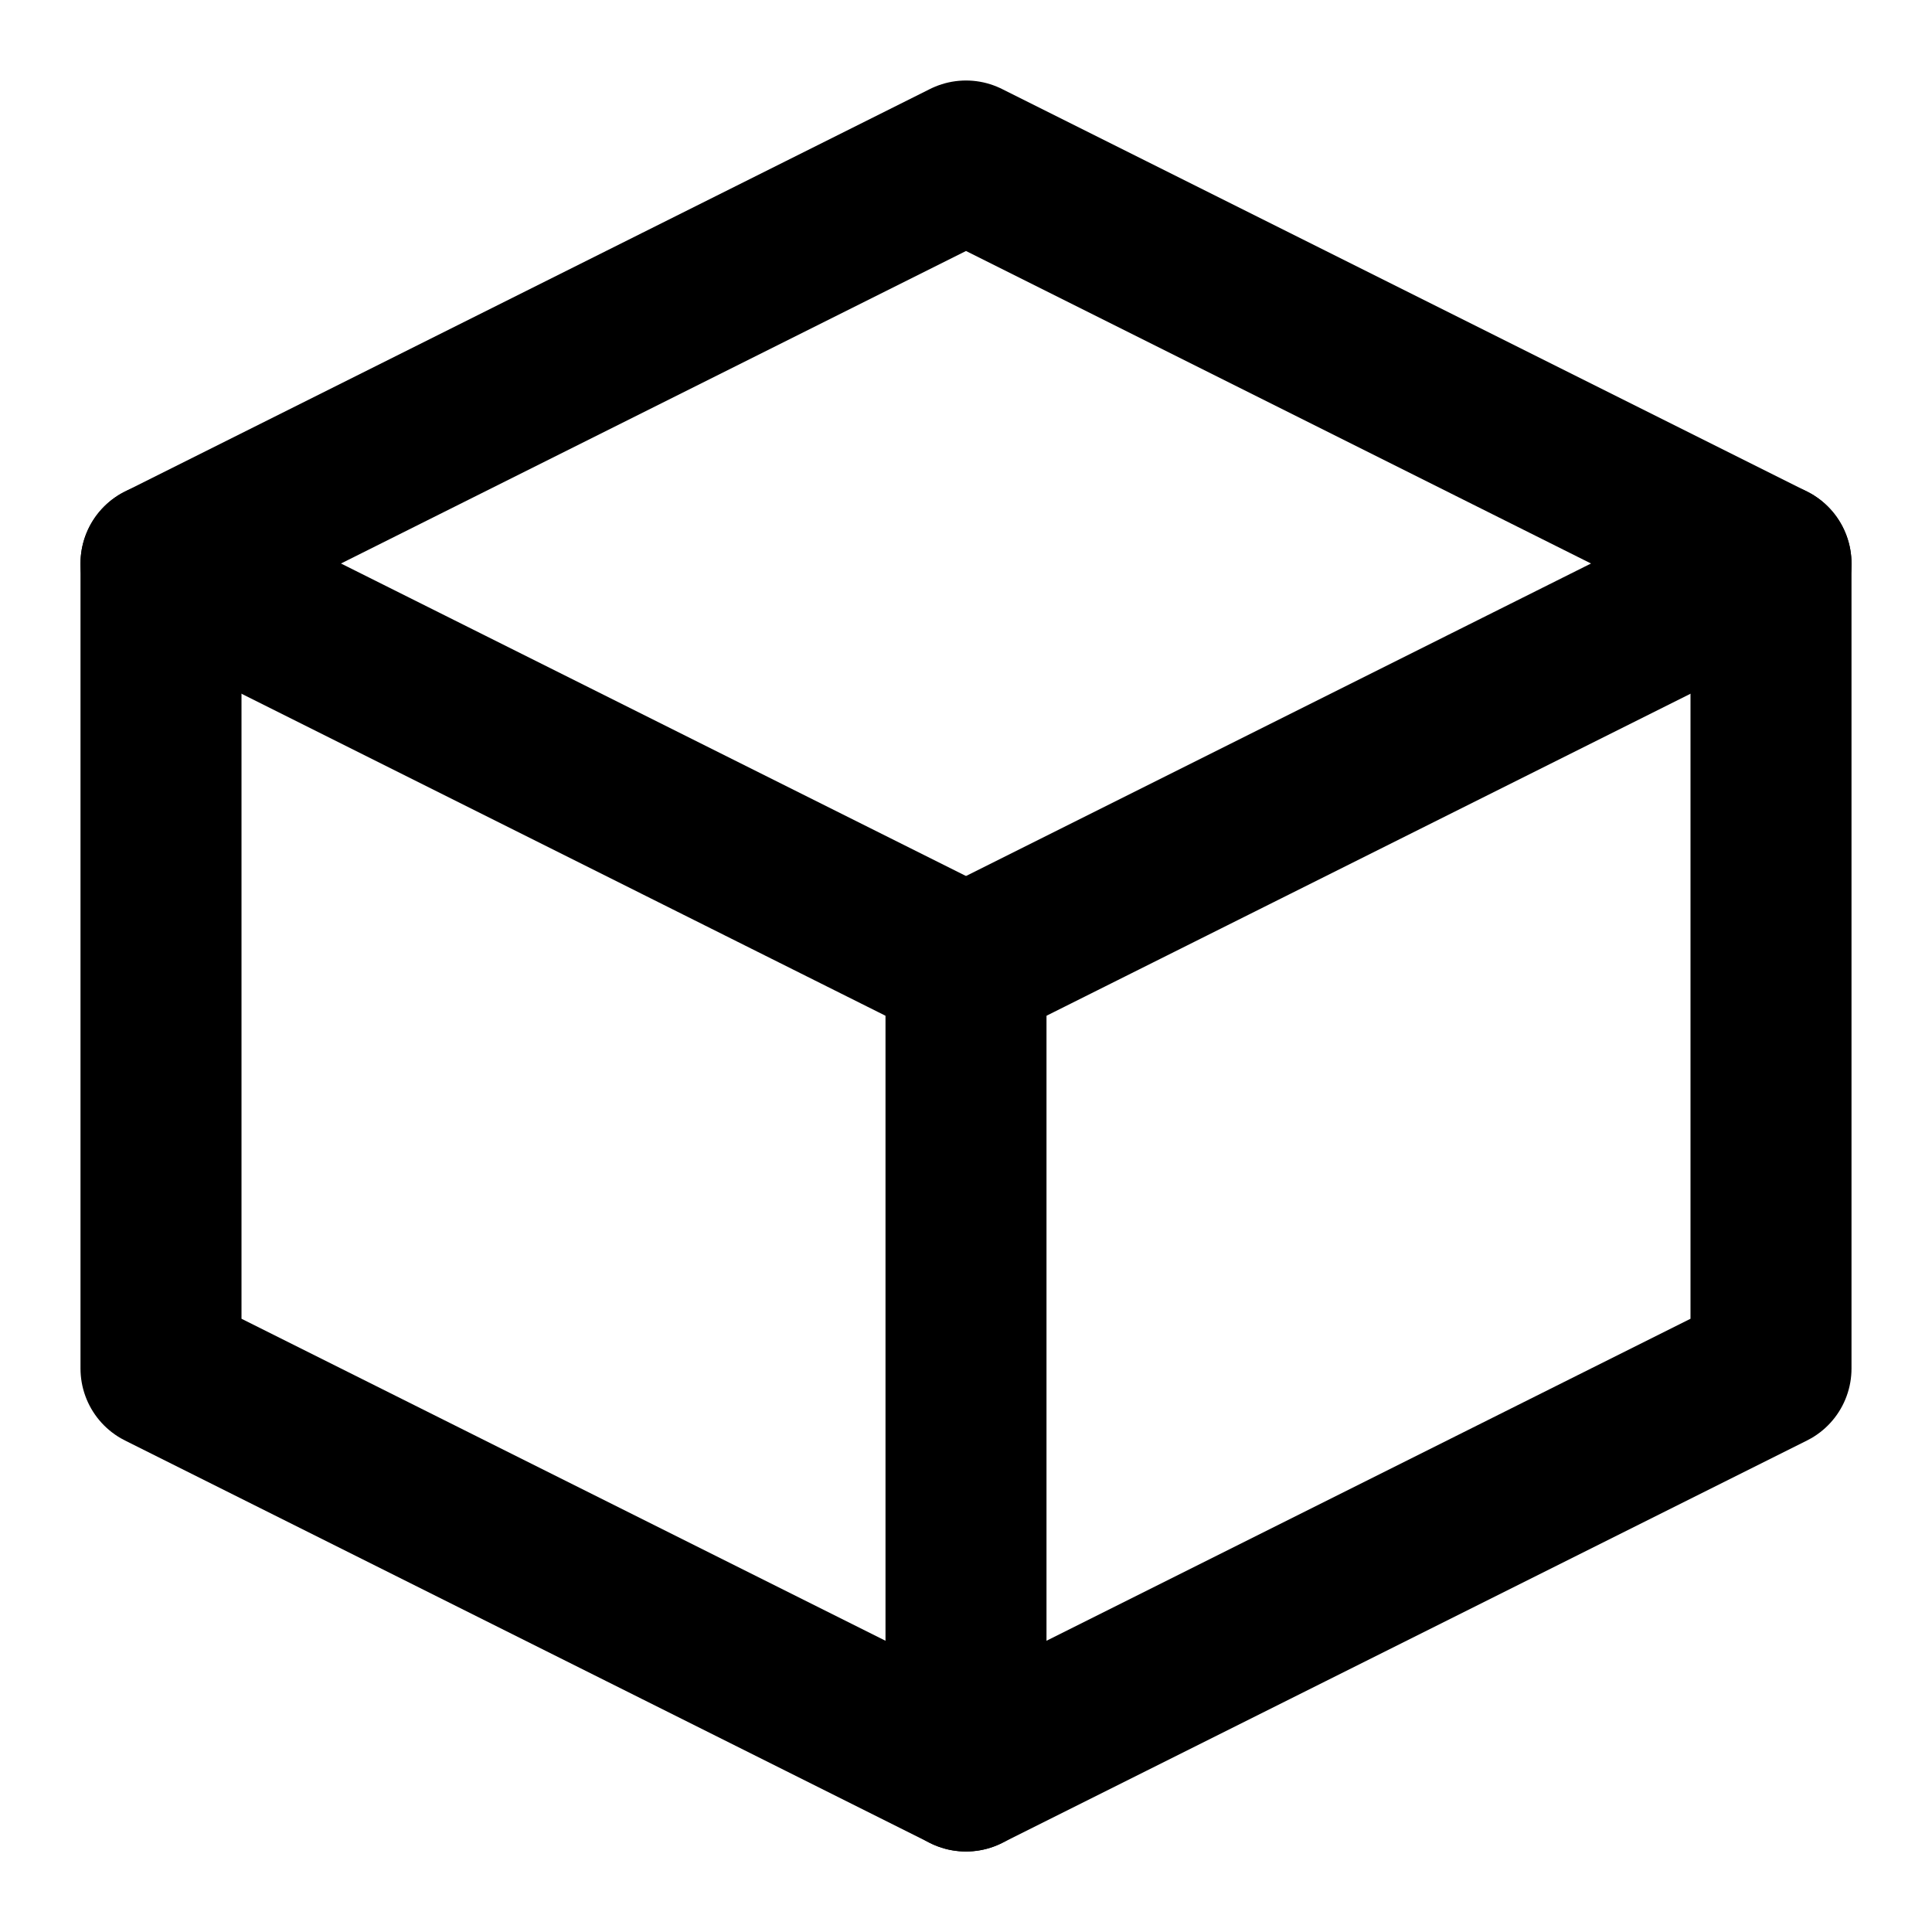
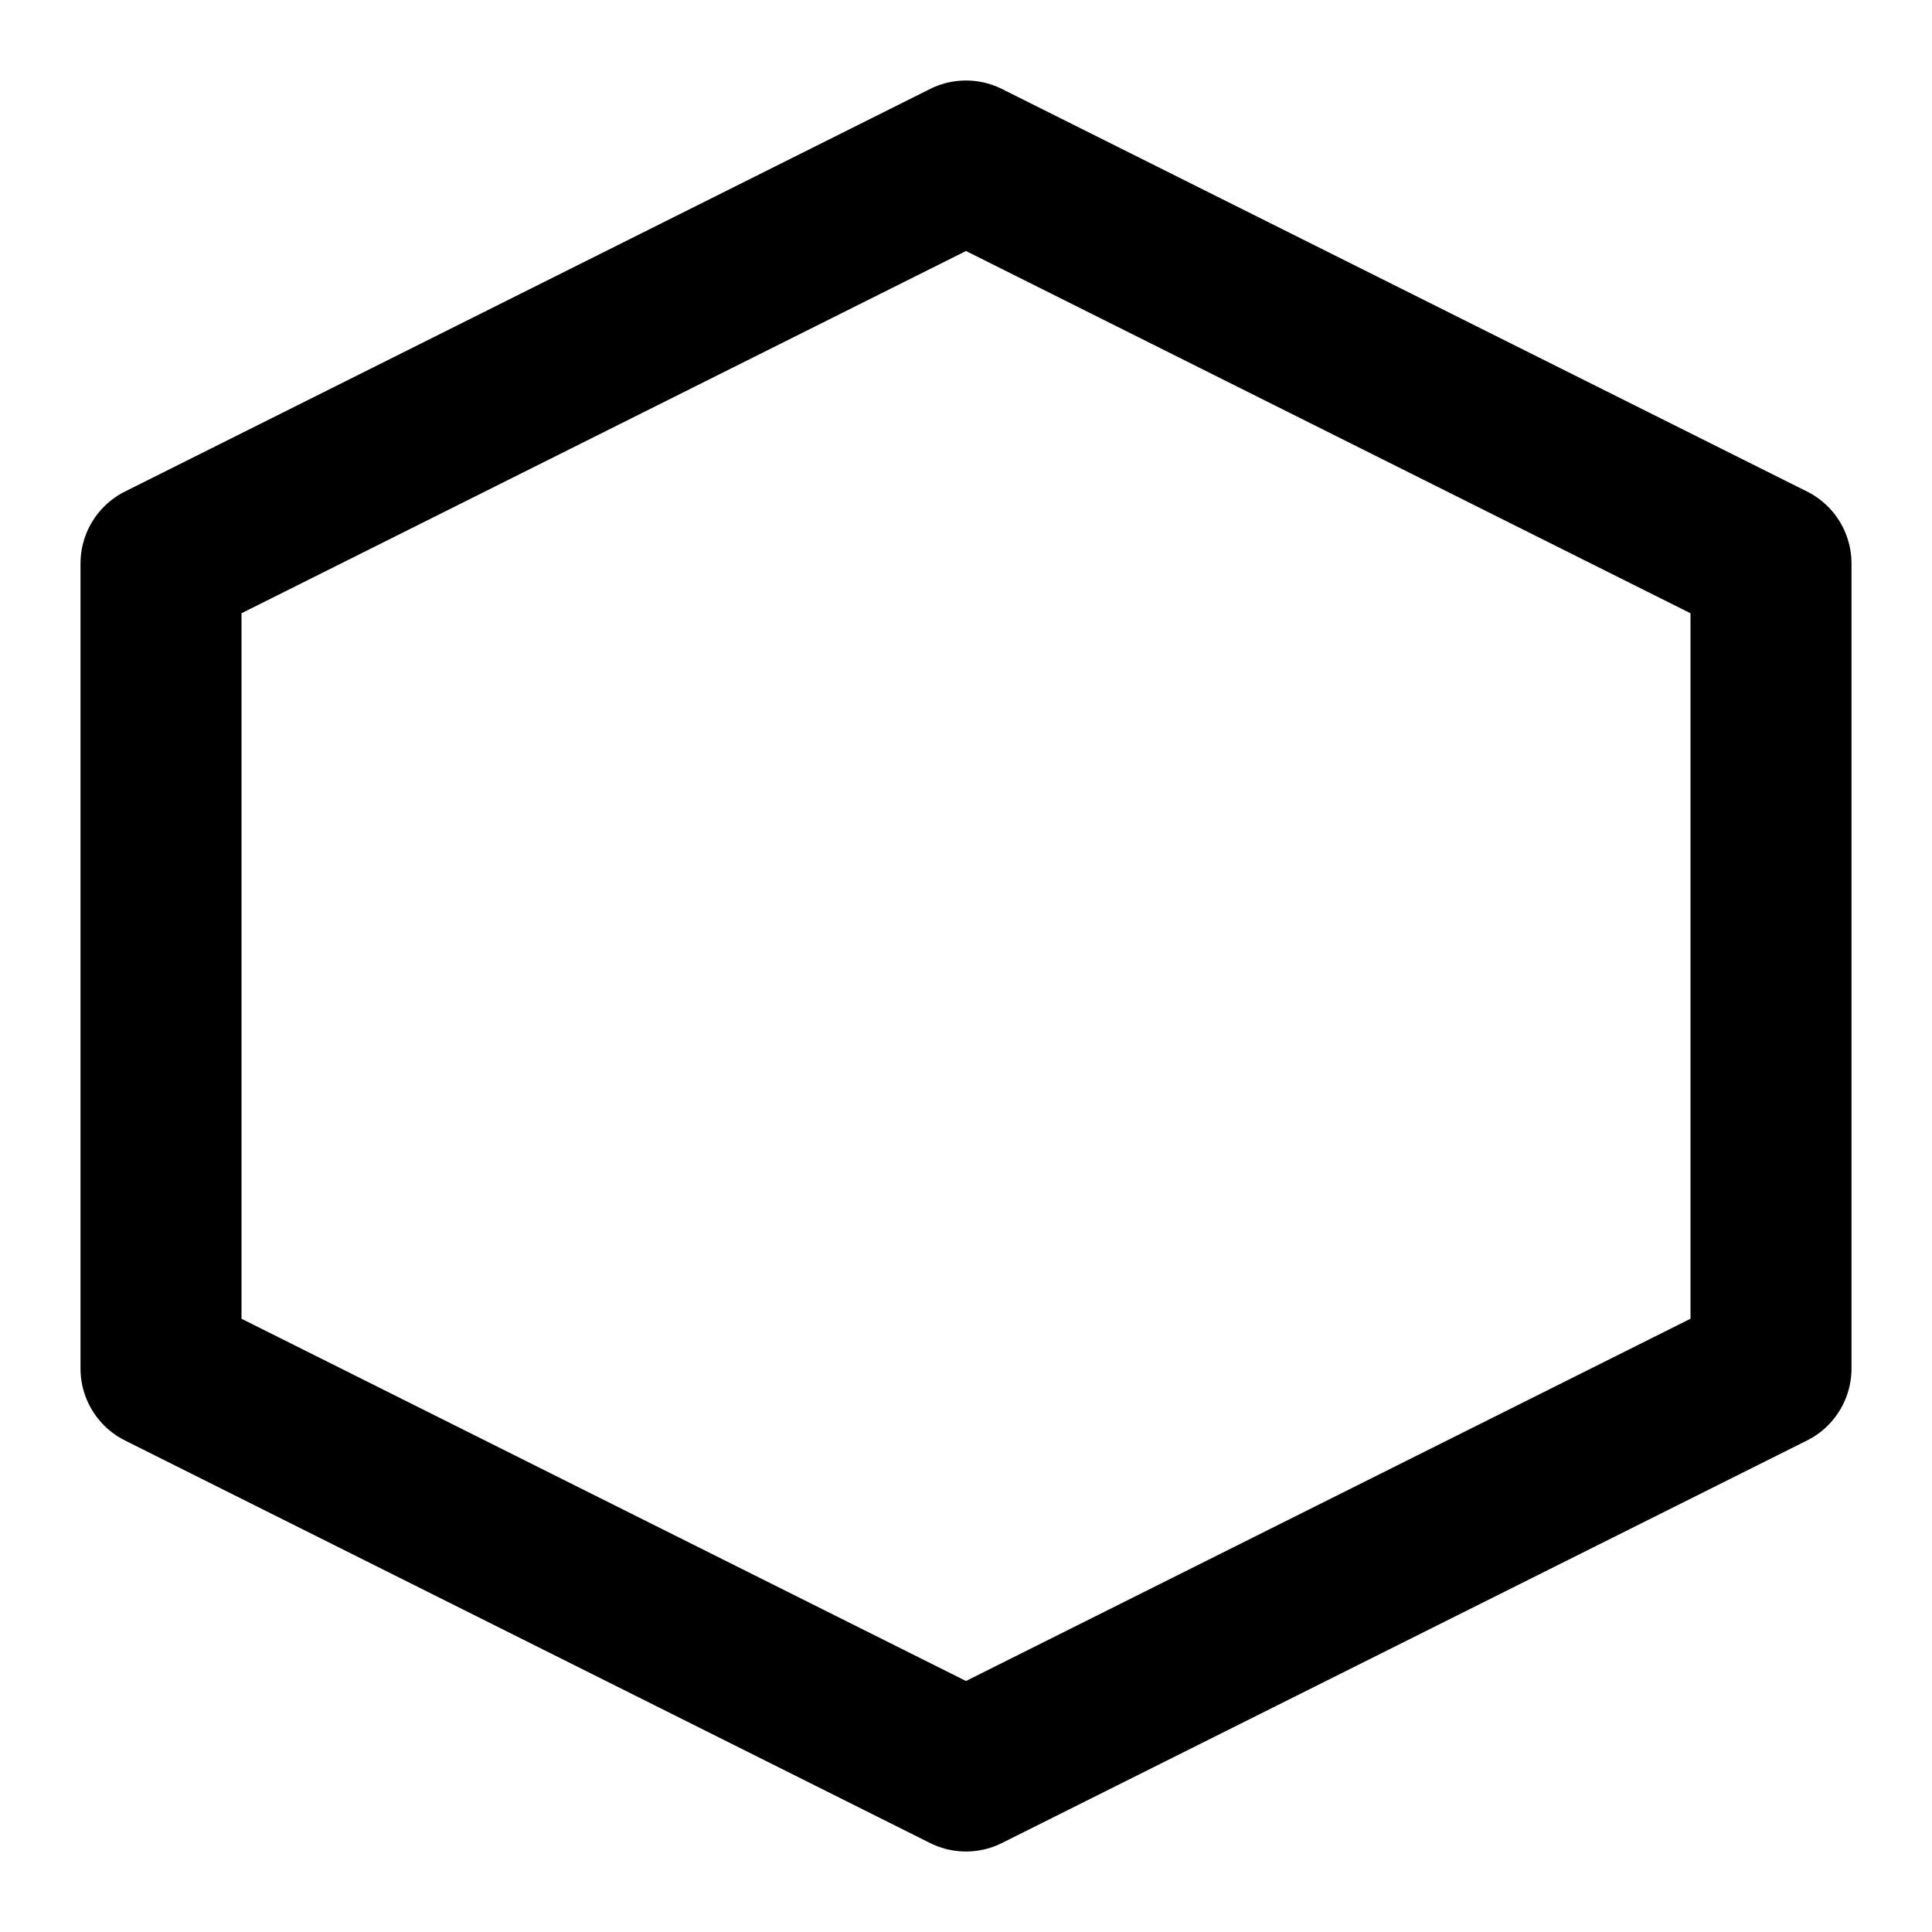
<svg xmlns="http://www.w3.org/2000/svg" width="24" height="24" viewBox="0 0 24 24" fill="none">
  <path d="M12 2L22 7V17L12 22L2 17V7L12 2Z" stroke="black" stroke-width="2" stroke-linecap="round" stroke-linejoin="round" />
-   <path d="M12 22V12" stroke="black" stroke-width="2" stroke-linecap="round" stroke-linejoin="round" />
-   <path d="M22 7L12 12" stroke="black" stroke-width="2" stroke-linecap="round" stroke-linejoin="round" />
-   <path d="M2 7L12 12" stroke="black" stroke-width="2" stroke-linecap="round" stroke-linejoin="round" />
</svg>